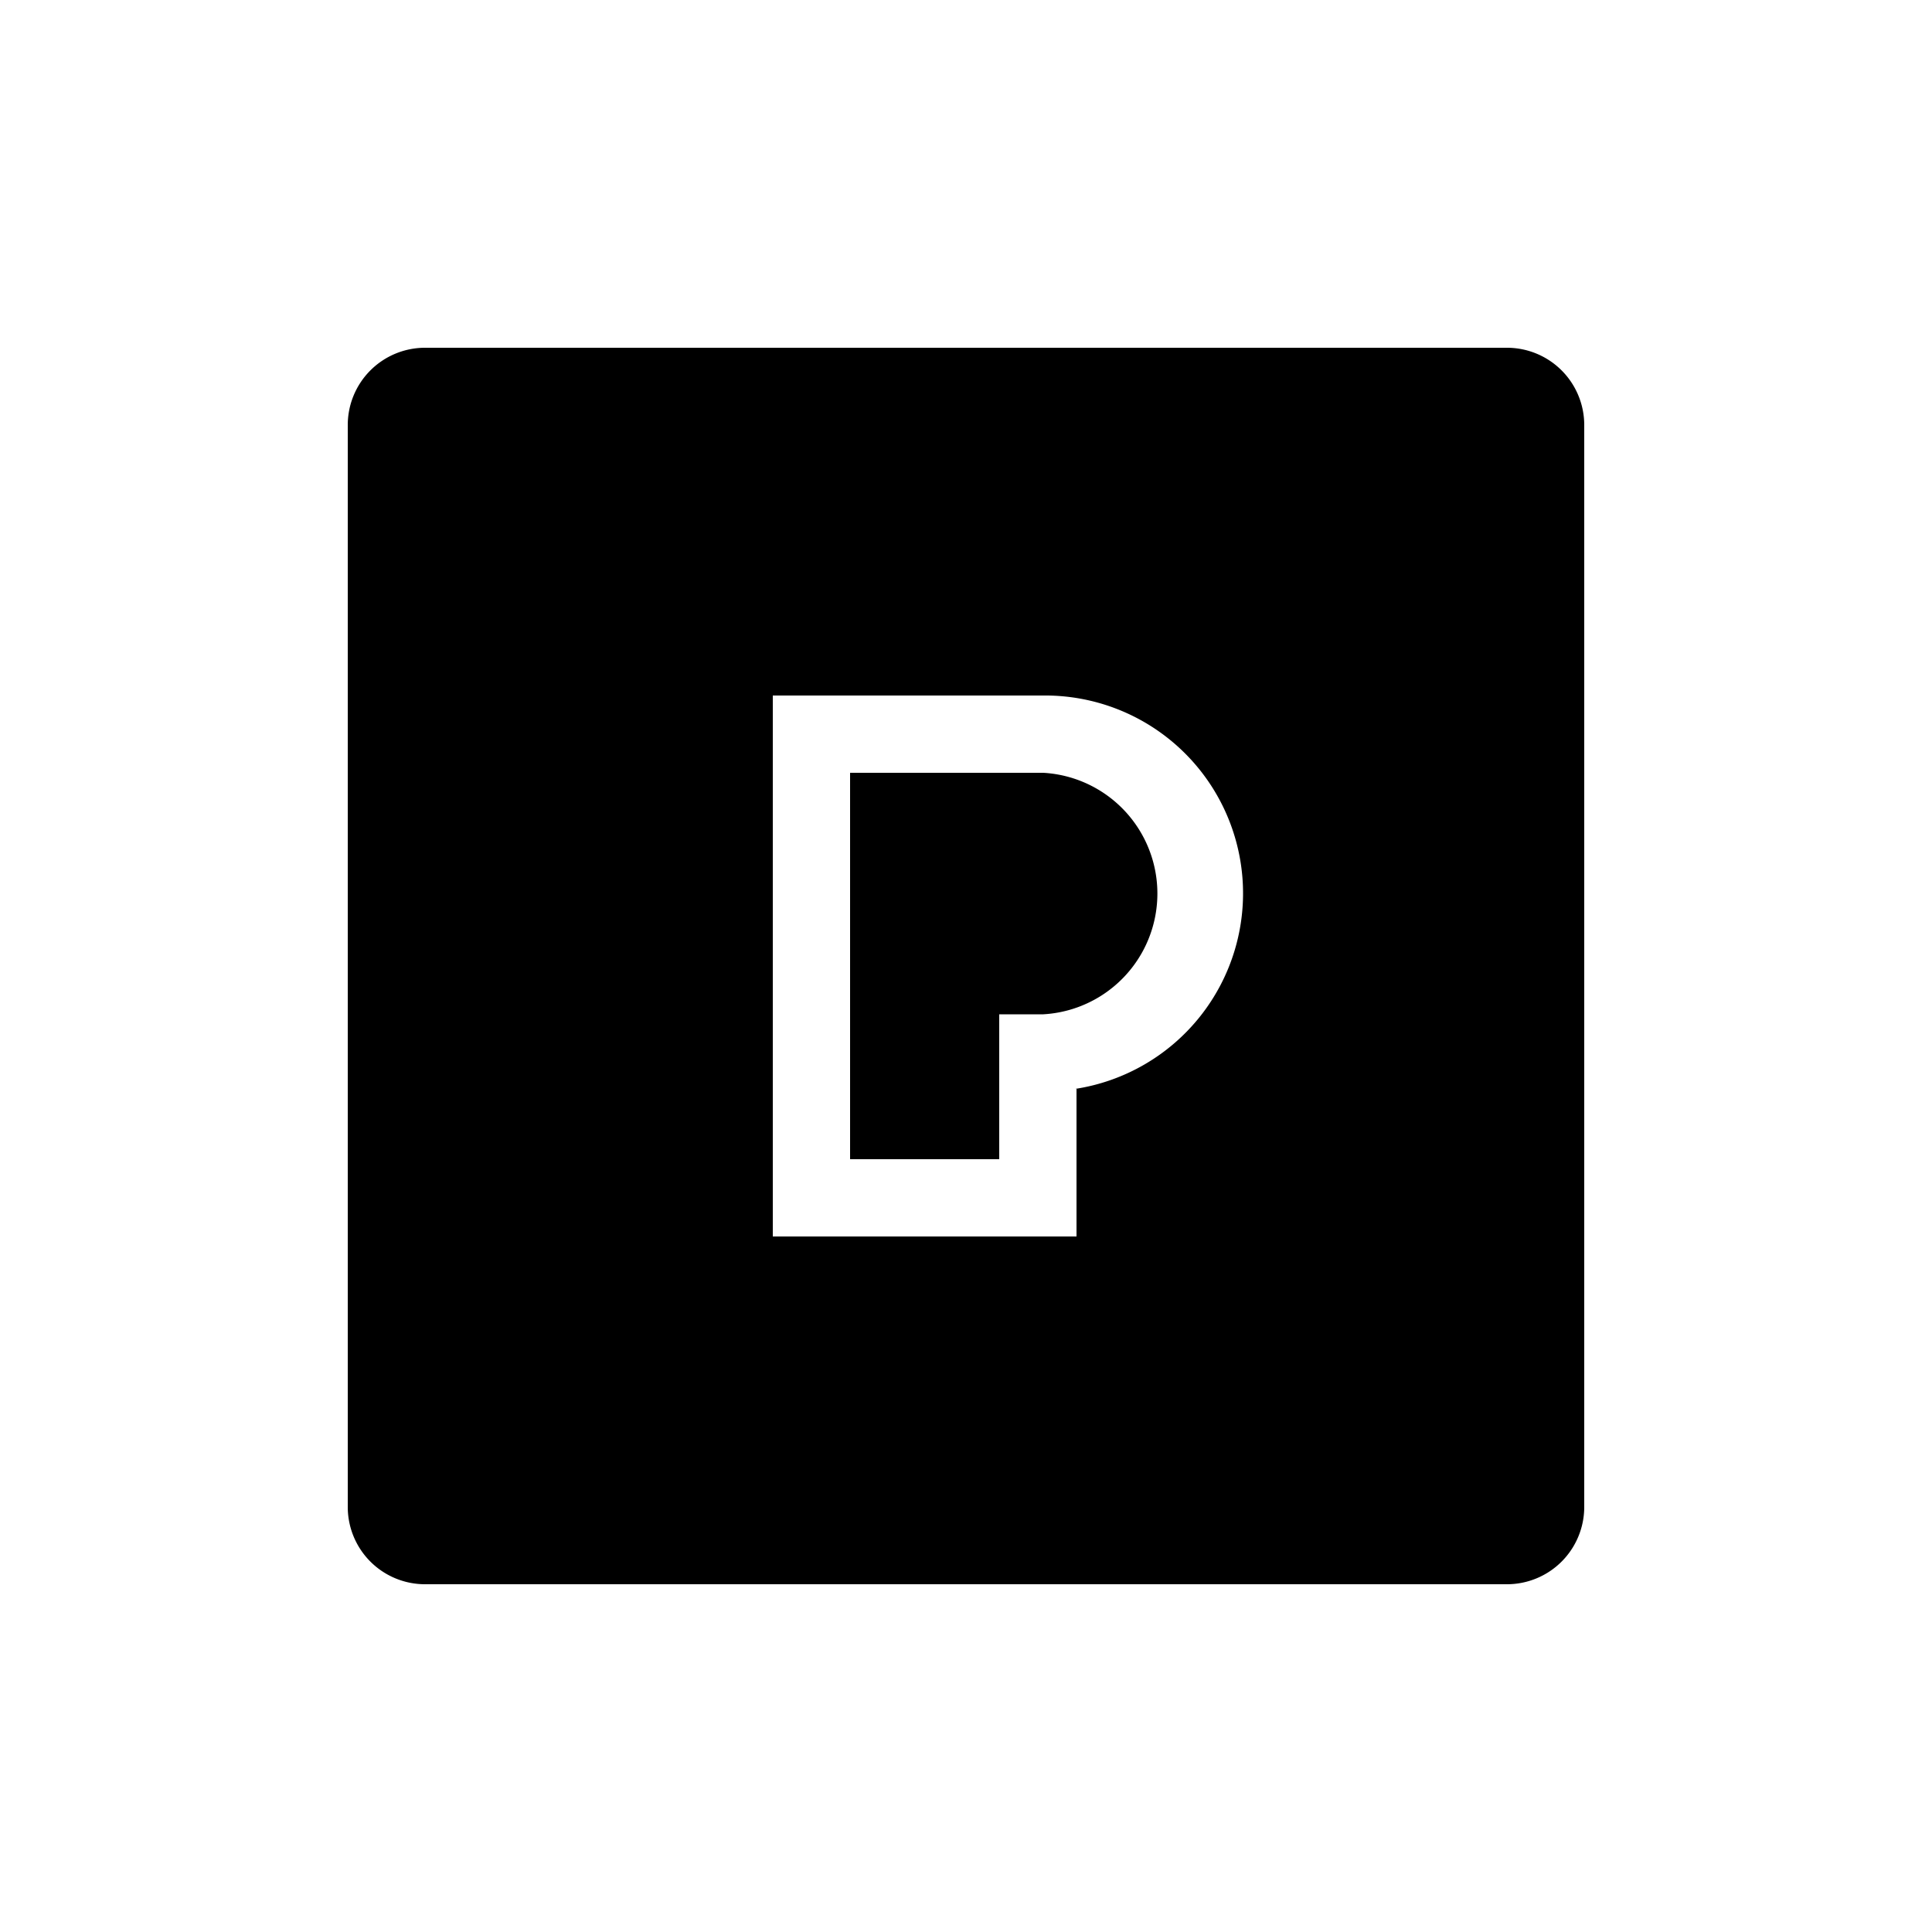
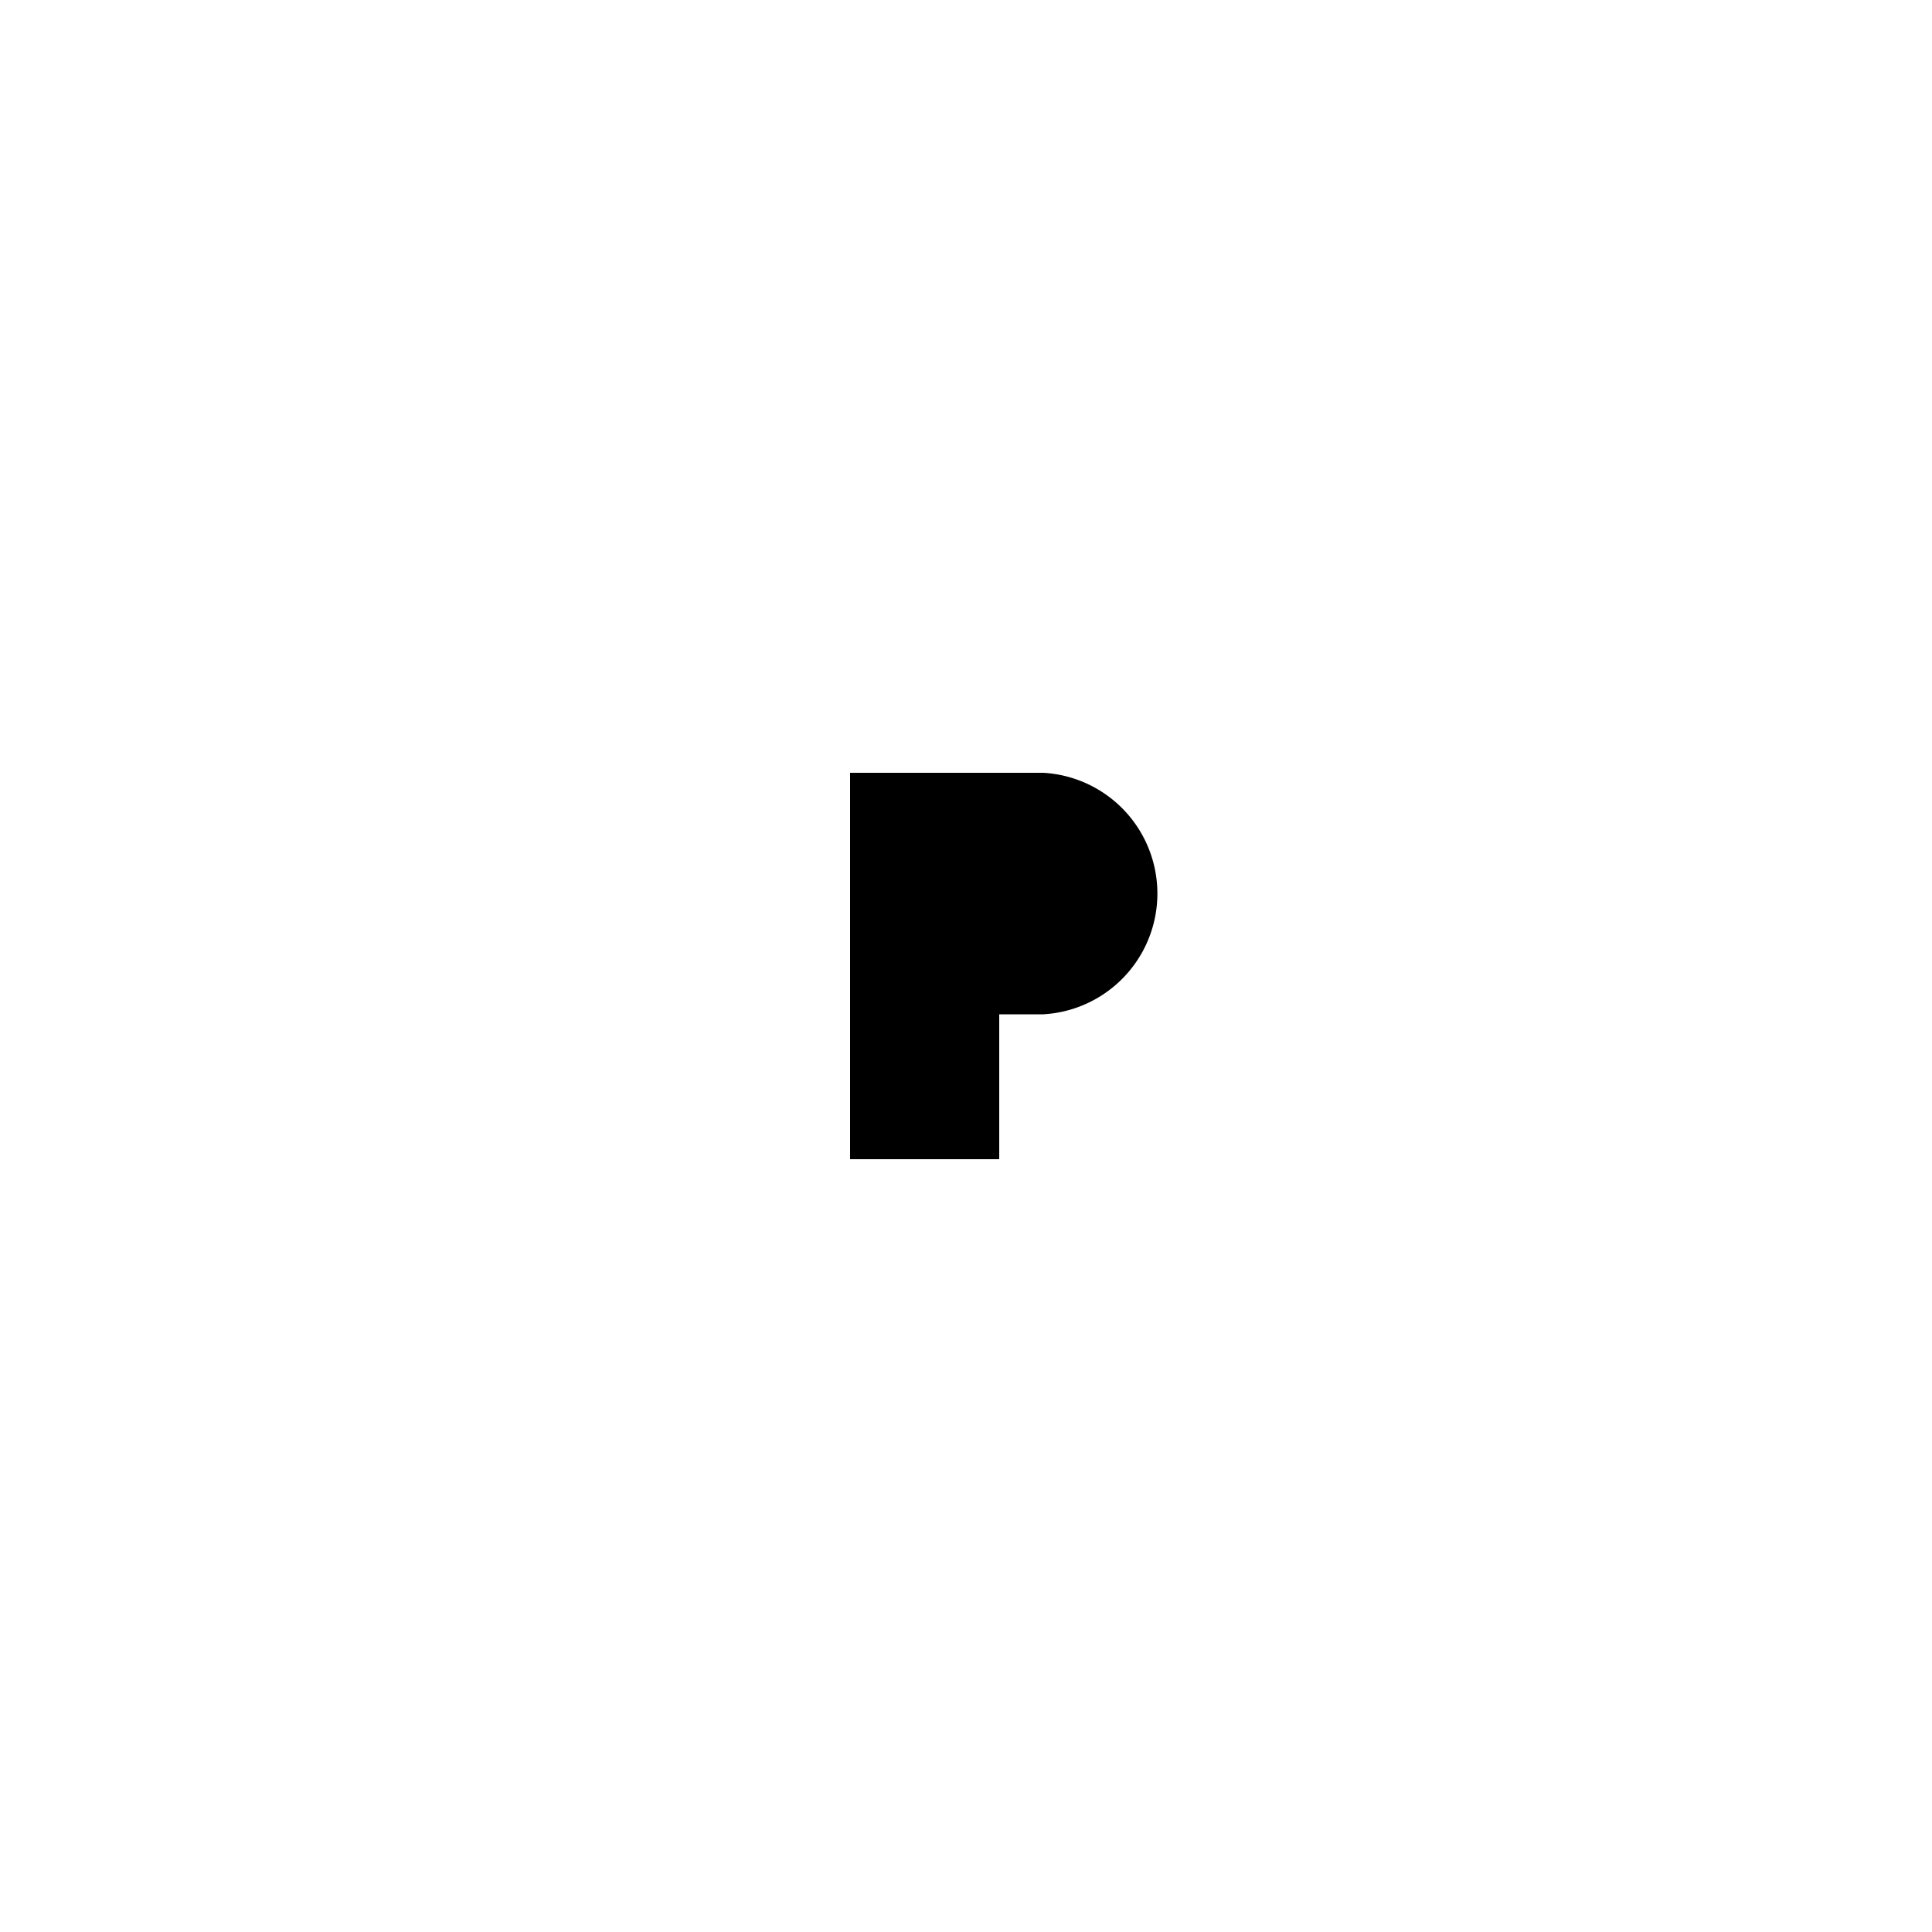
<svg xmlns="http://www.w3.org/2000/svg" id="Layer_1_copy" data-name="Layer 1 copy" viewBox="0 0 50 50">
  <path d="M27,20H22V30h3.86V26.25H27A3.13,3.13,0,0,0,27,20Z" />
-   <path d="M39,9H11a2,2,0,0,0-2,2V39a2,2,0,0,0,2,2H39a2,2,0,0,0,2-2V11A2,2,0,0,0,39,9ZM27.86,28.18V32H20V18h7a5.12,5.12,0,0,1,.83,10.18Z" />
</svg>